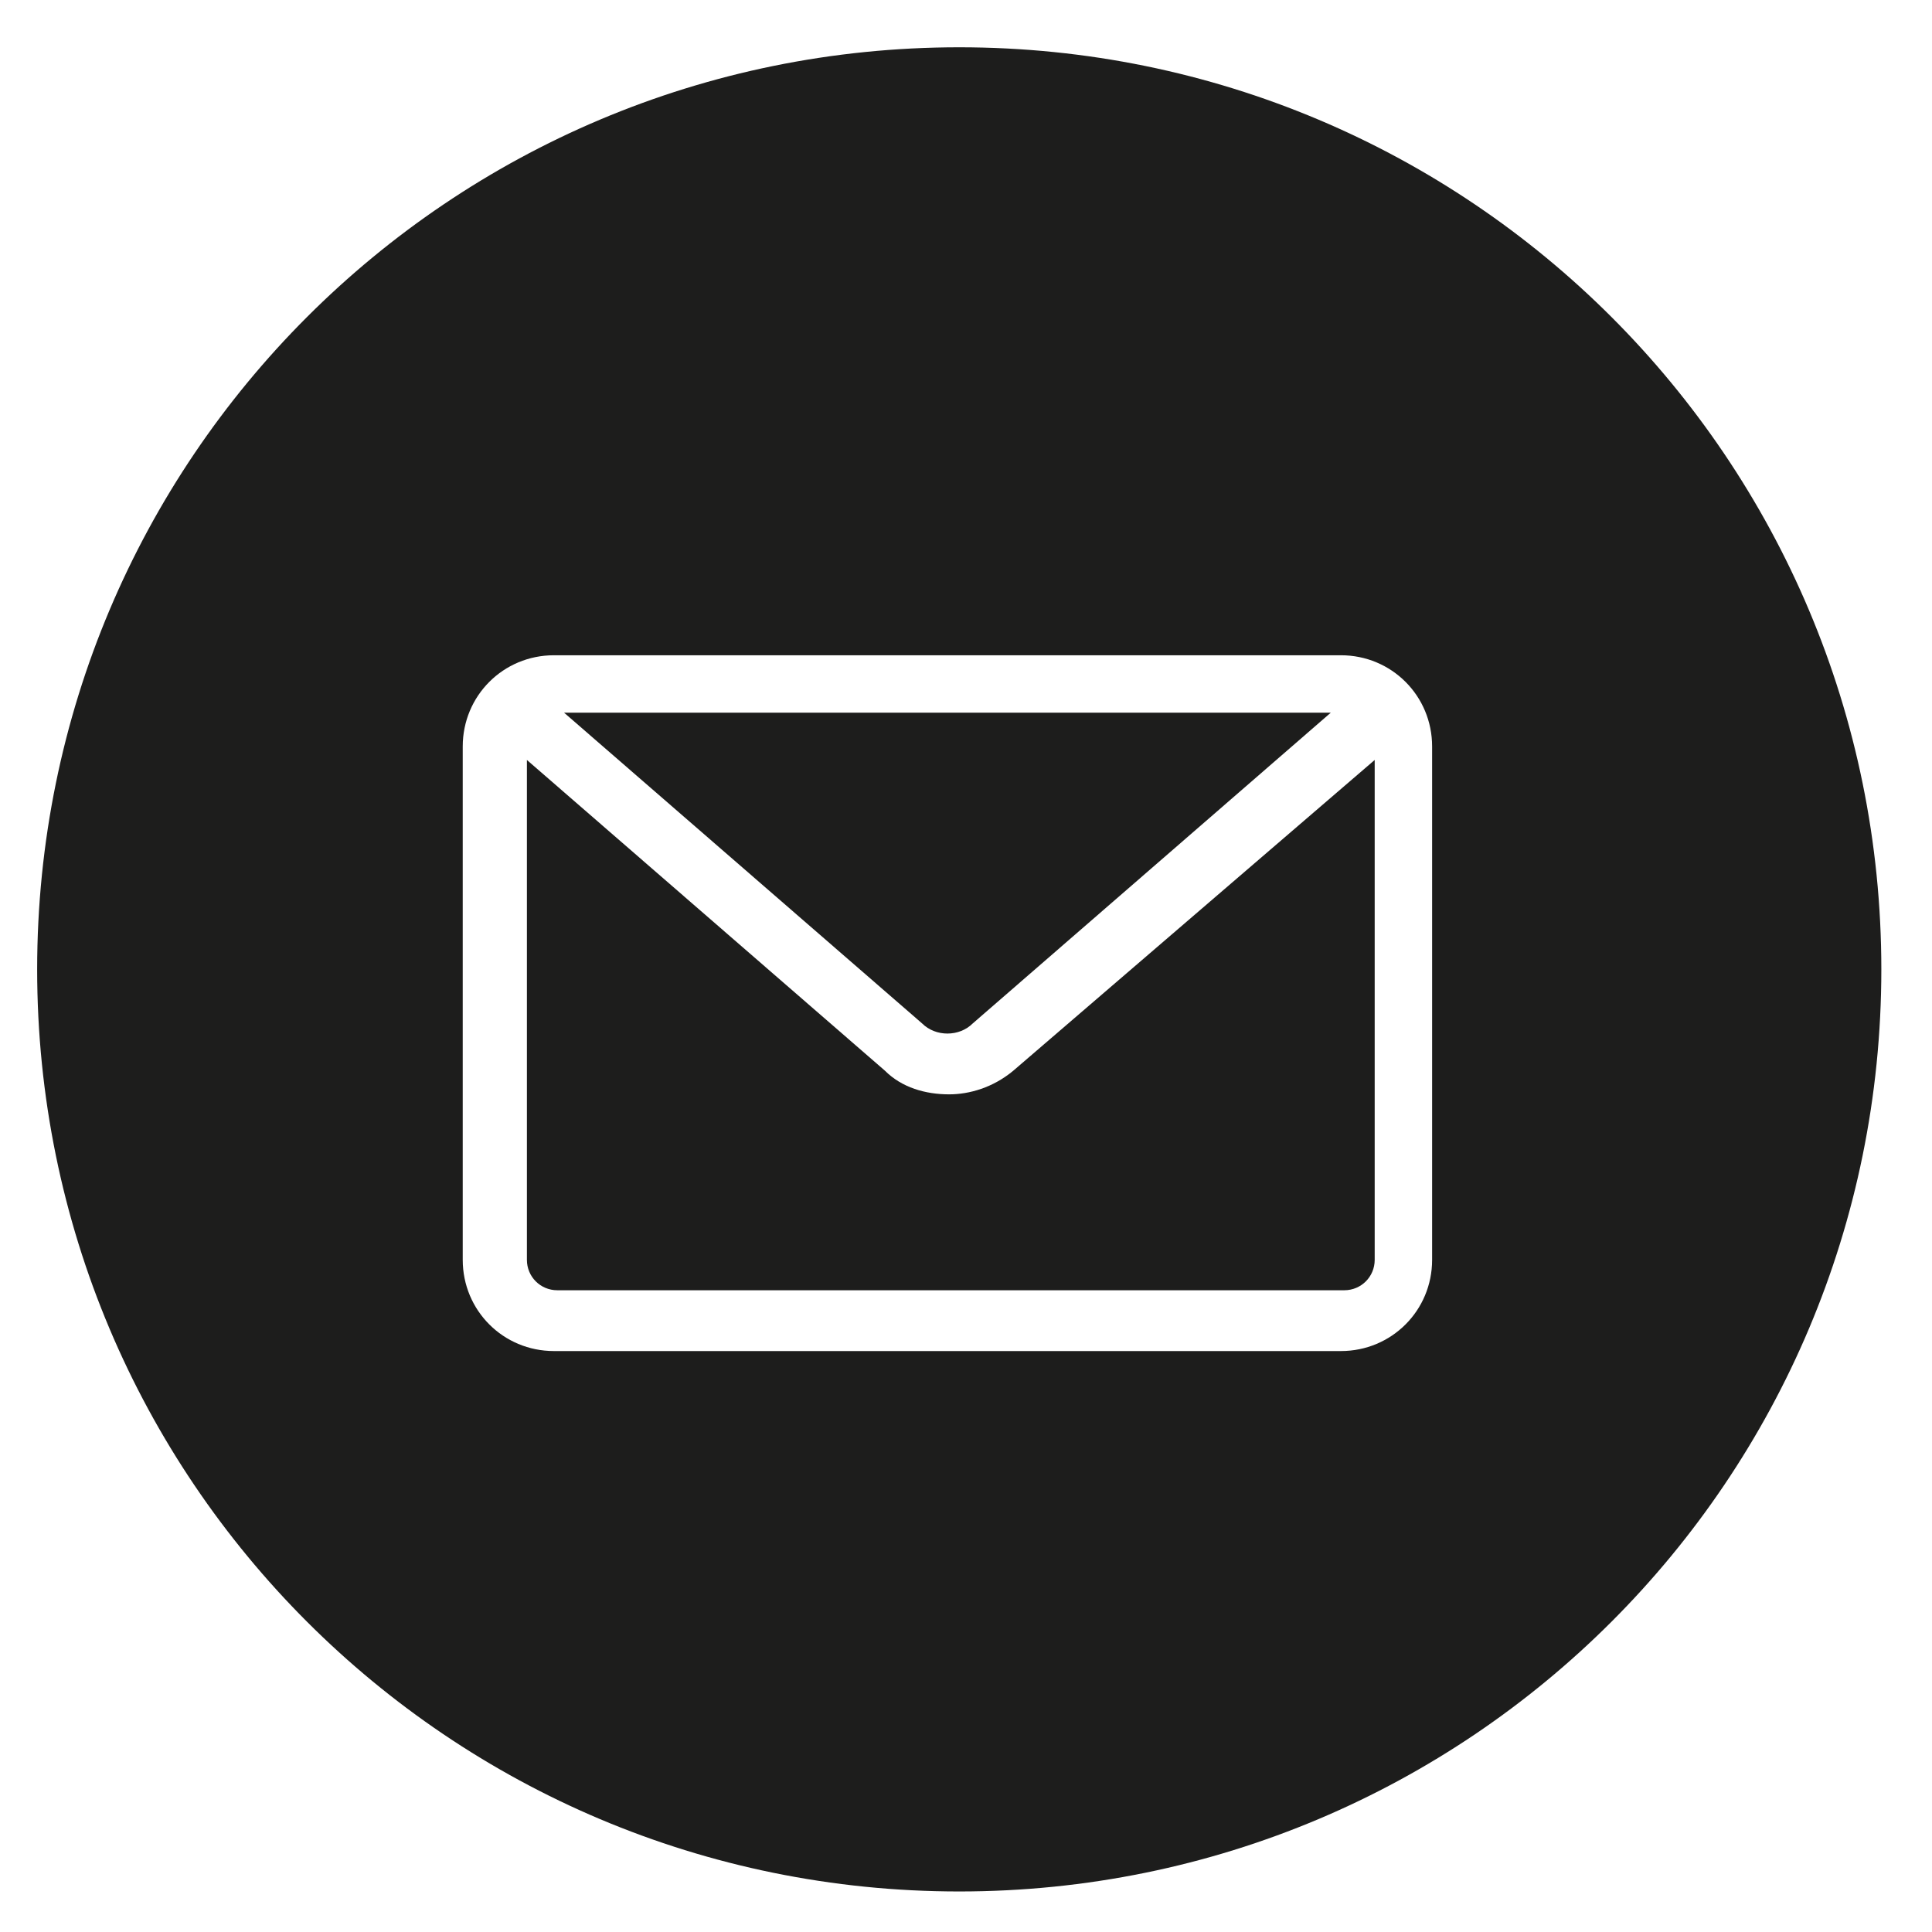
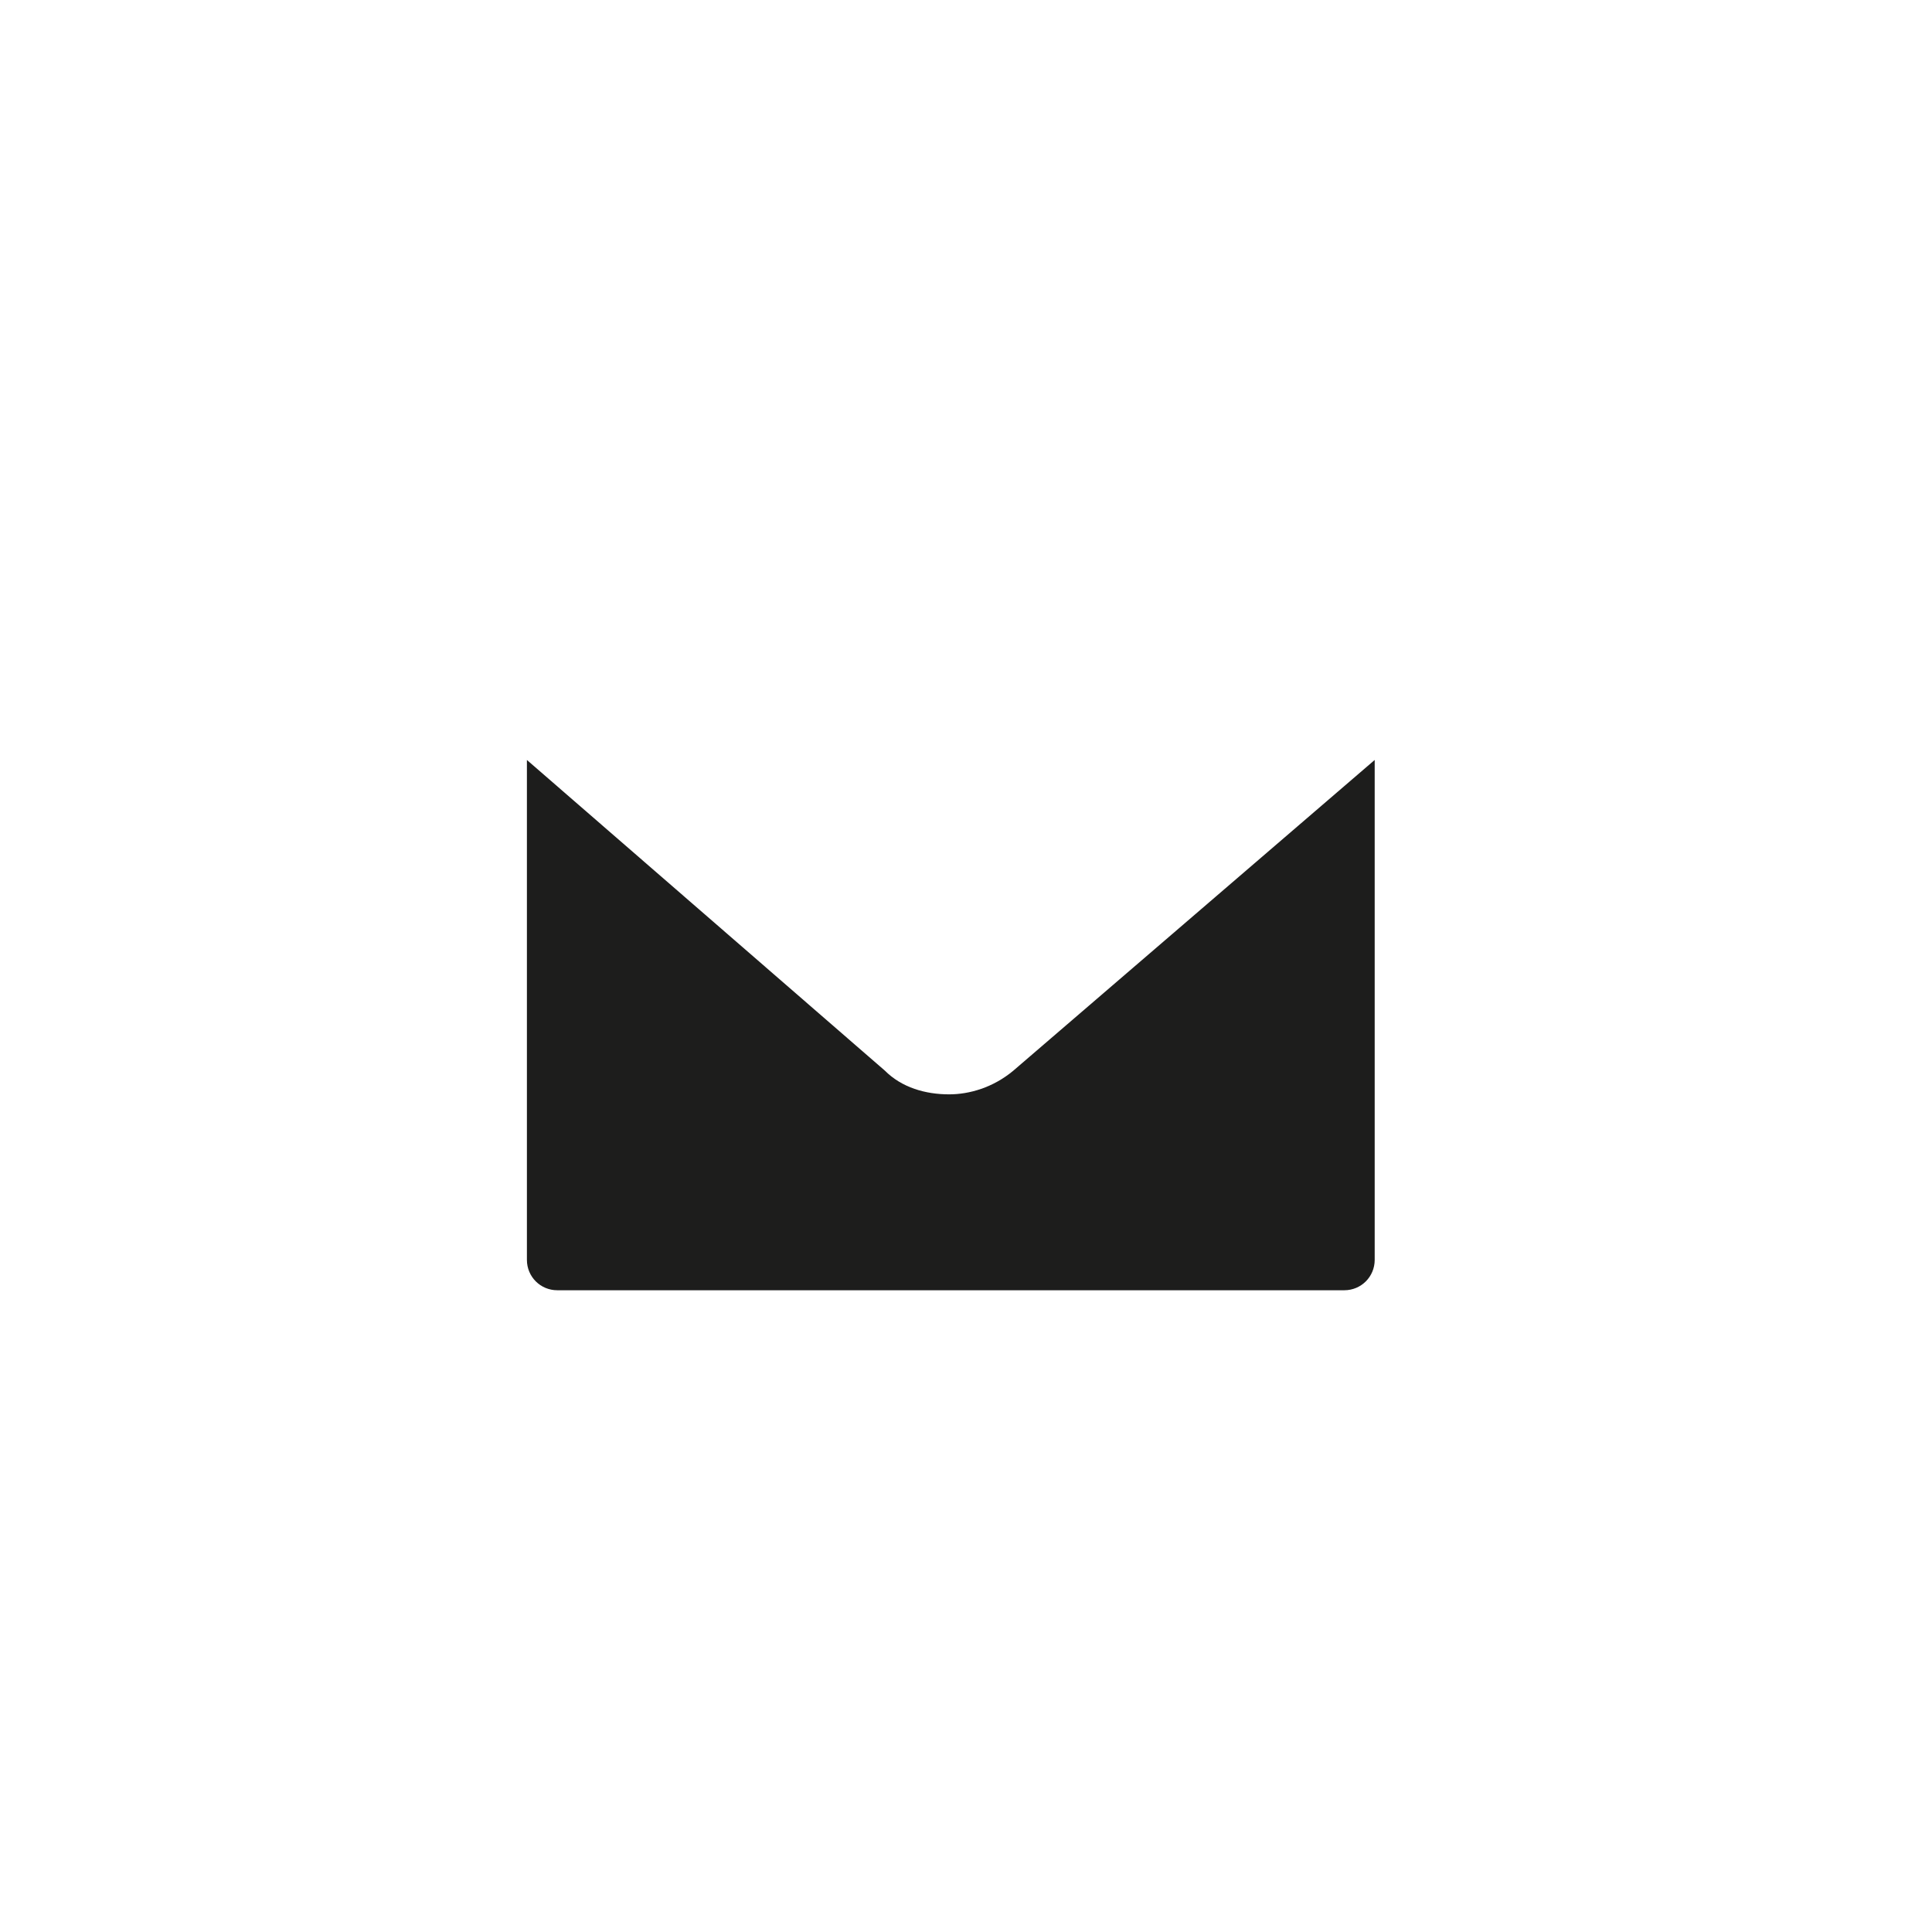
<svg xmlns="http://www.w3.org/2000/svg" version="1.1" id="Laag_1" x="0px" y="0px" viewBox="0 0 57.2 57.2" style="enable-background:new 0 0 57.2 57.2;" xml:space="preserve">
  <style type="text/css">
	.st0{fill:#1D1D1C;}
</style>
  <g>
-     <path class="st0" d="M28.8,30.3l10.6-9.2H16.7l10.6,9.2C27.7,30.7,28.4,30.7,28.8,30.3z" />
    <path class="st0" d="M28.1,32.4c-0.7,0-1.4-0.2-1.9-0.7l-10.6-9.2v14.8c0,0.5,0.4,0.9,0.9,0.9h23.3c0.5,0,0.9-0.4,0.9-0.9V22.5   L30,31.7C29.4,32.2,28.7,32.4,28.1,32.4z" />
-     <path class="st0" d="M28.4,1.4C13.3,1.4,1.1,13.6,1.1,28.7C1.1,43.8,13.3,56,28.4,56c15.1,0,27.3-12.2,27.3-27.3   C55.7,13.6,43.5,1.4,28.4,1.4z M42.4,37.3c0,1.5-1.2,2.7-2.7,2.7H16.4c-1.5,0-2.7-1.2-2.7-2.7V22.1c0-1.5,1.2-2.7,2.7-2.7h23.3   c1.5,0,2.7,1.2,2.7,2.7V37.3z" />
  </g>
</svg>